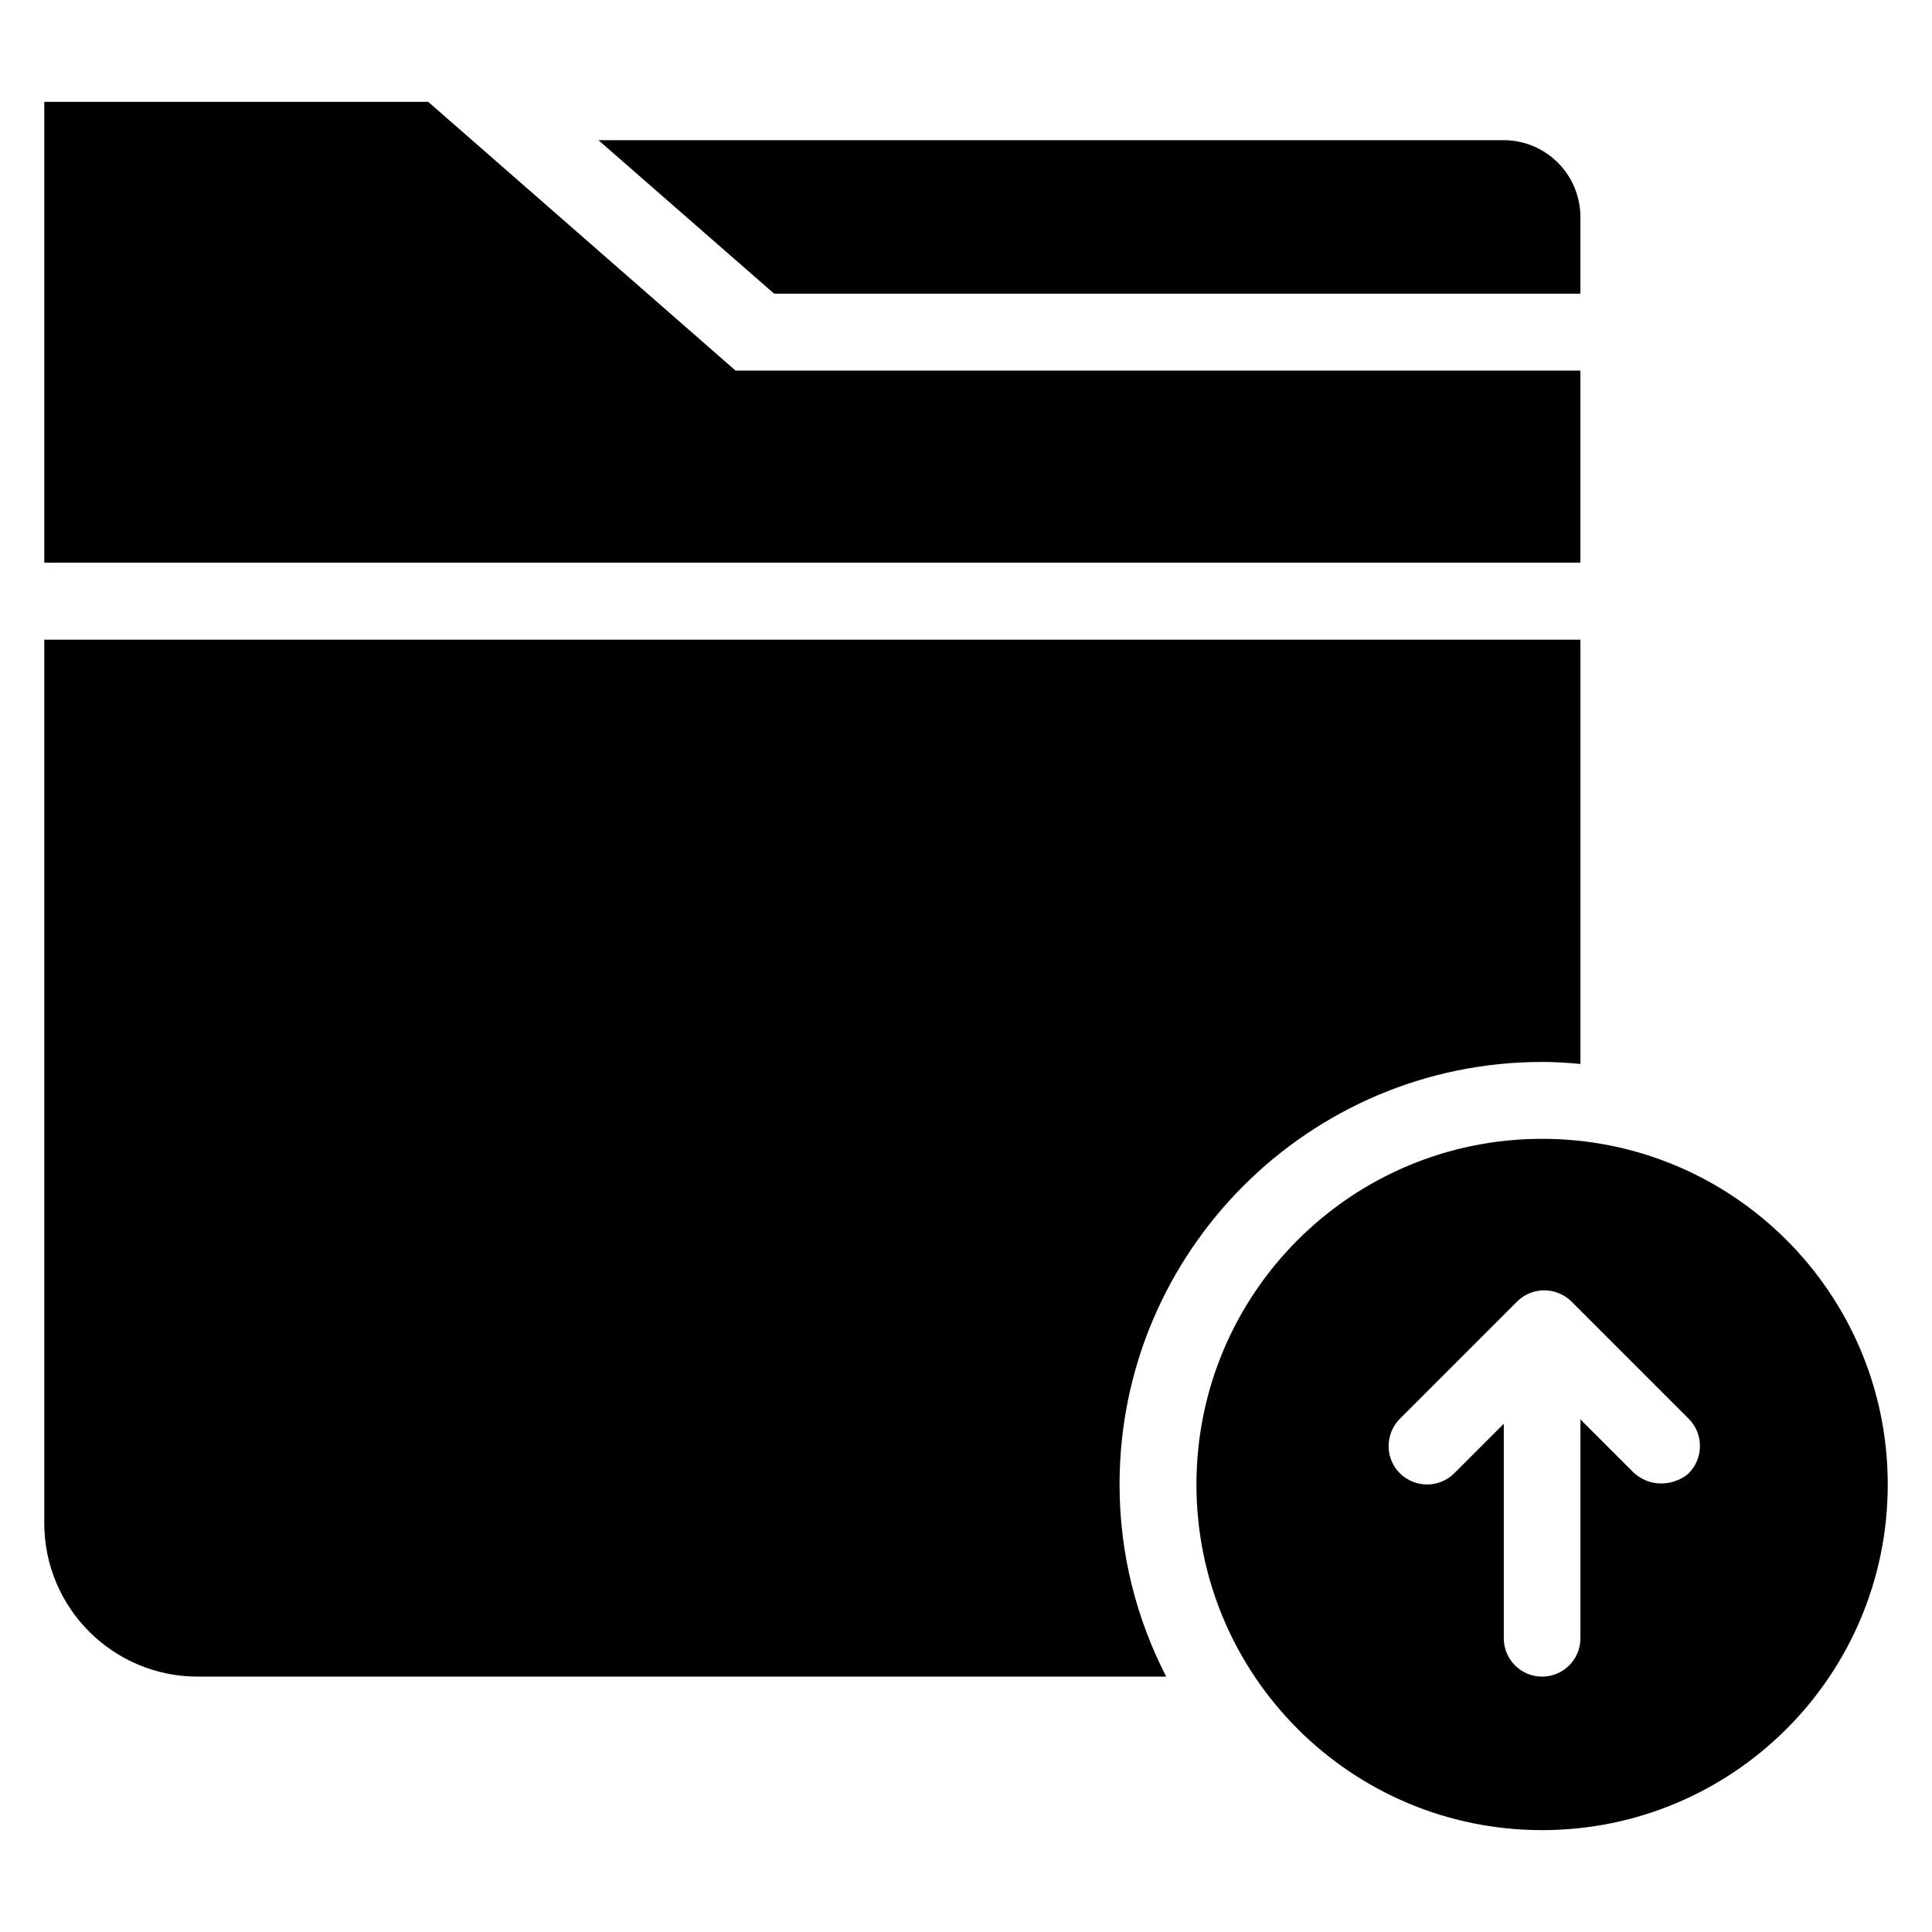
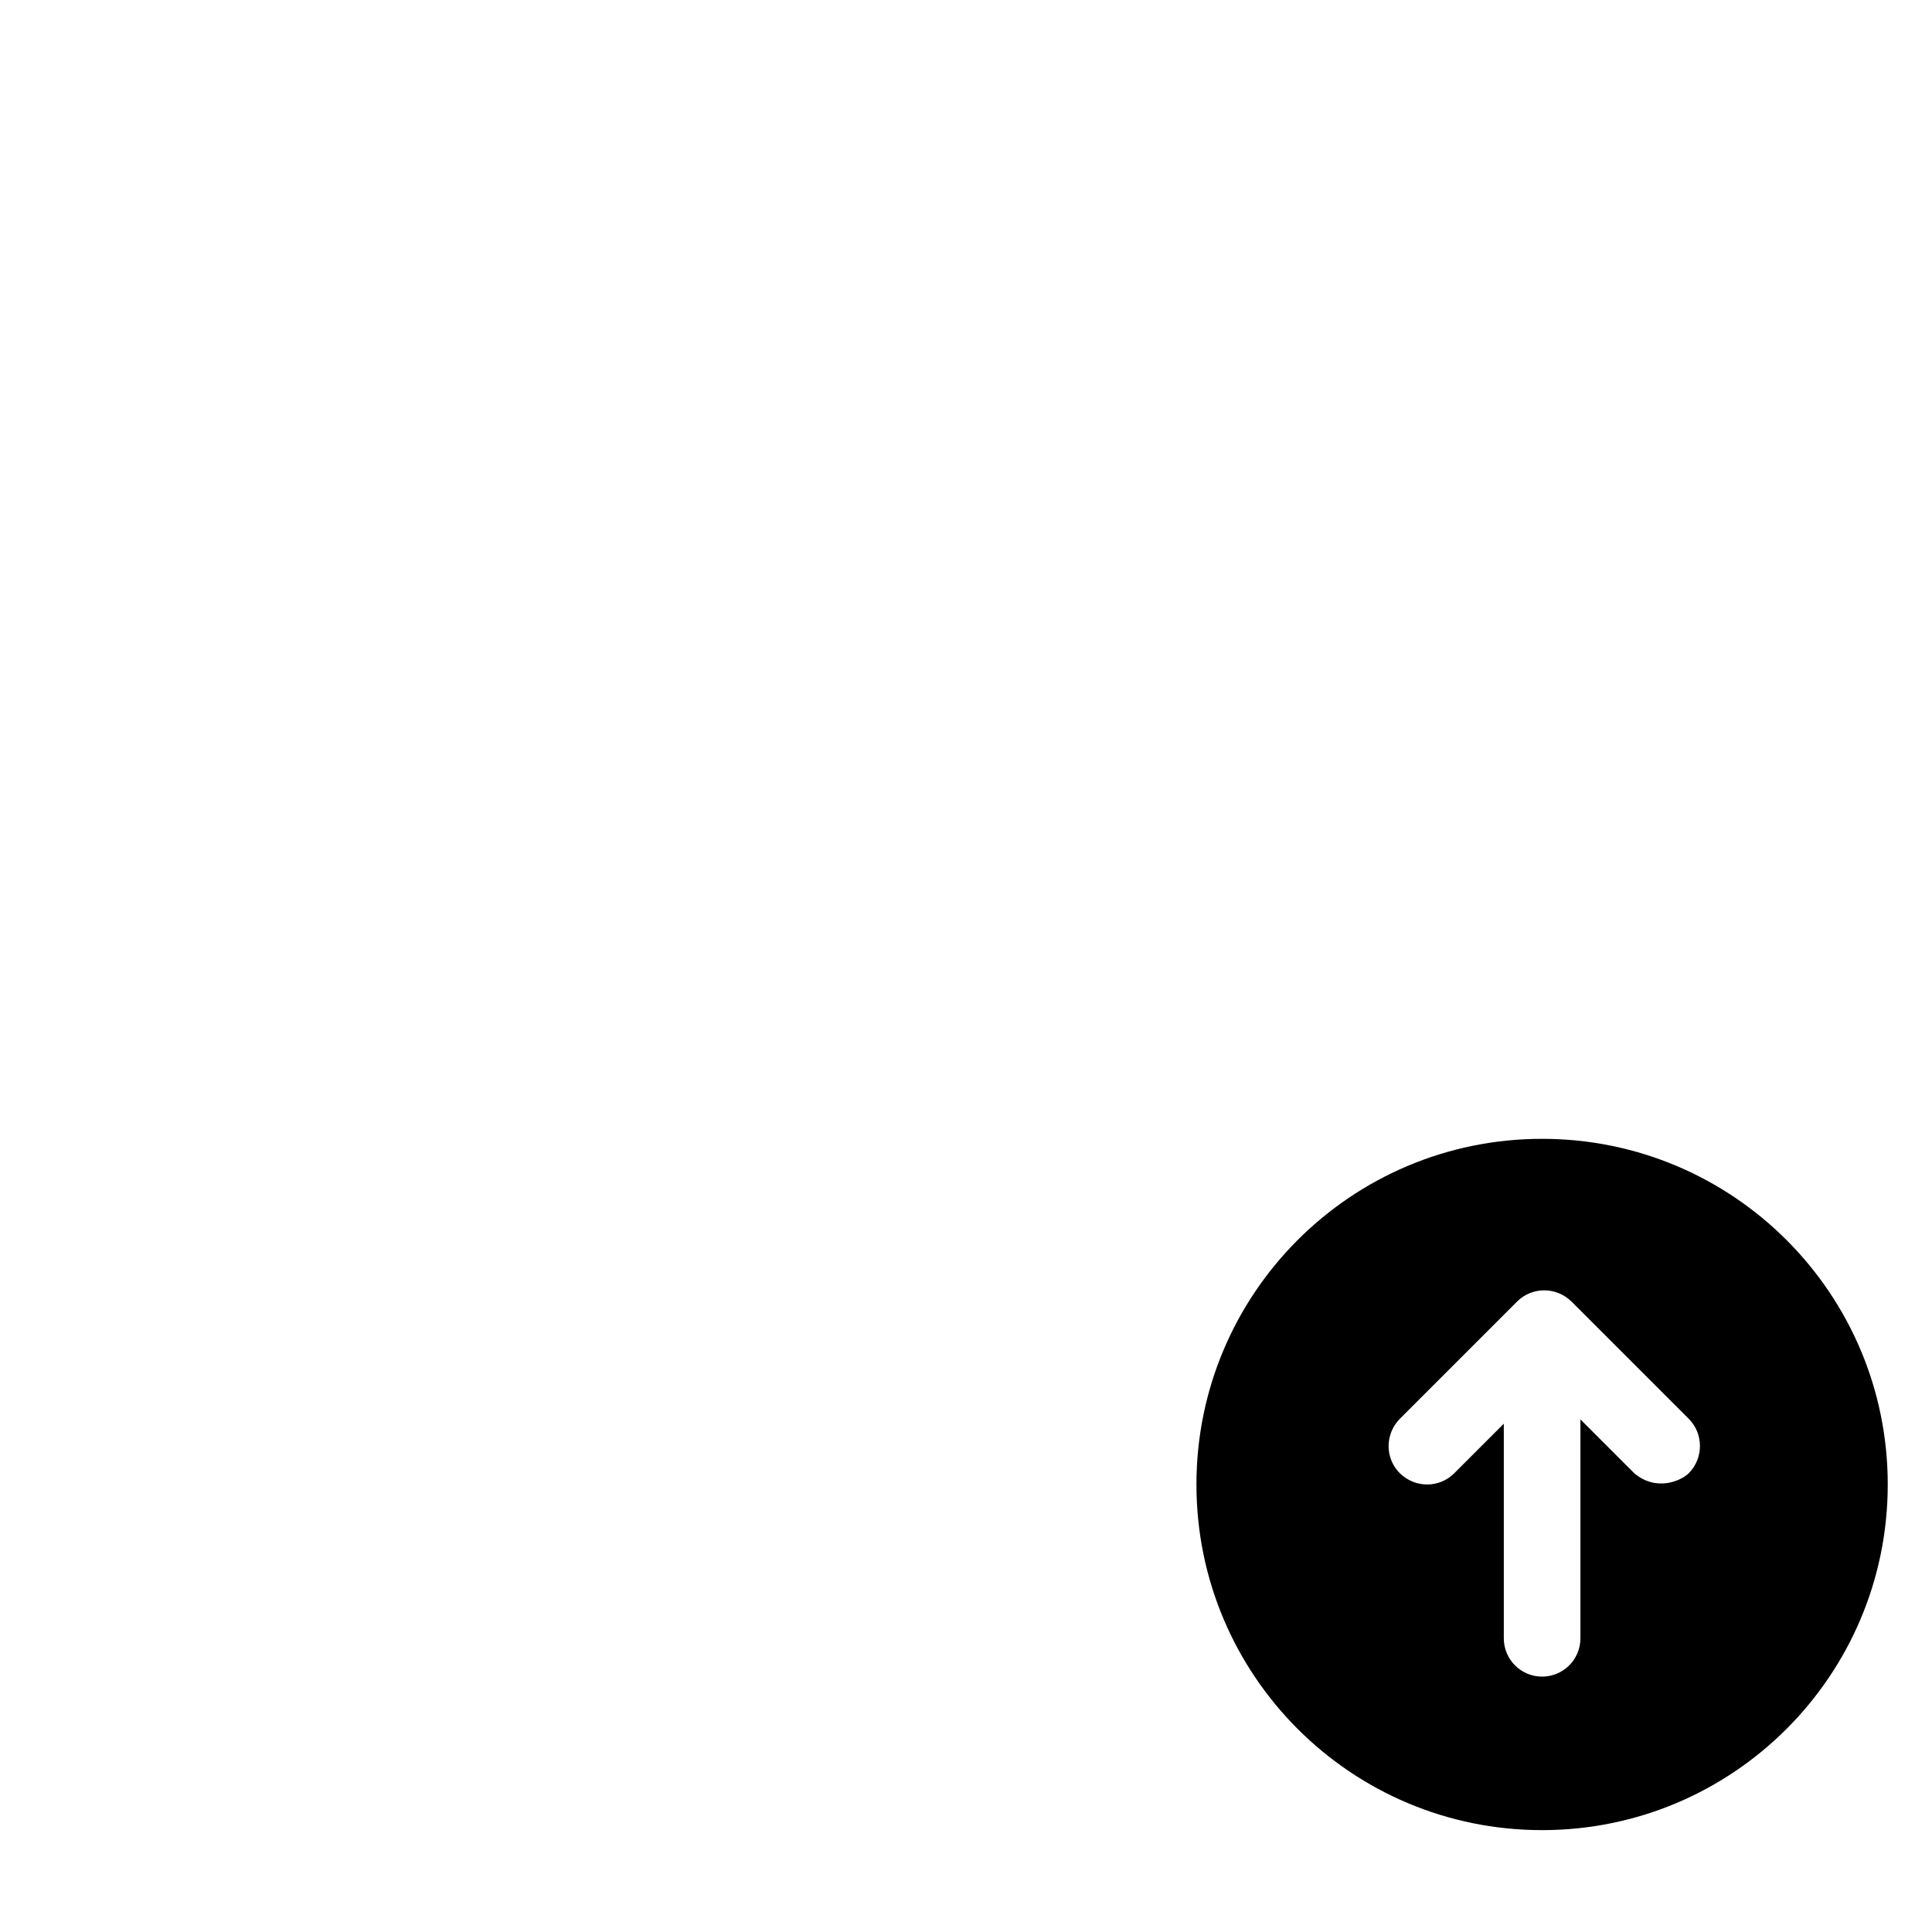
<svg xmlns="http://www.w3.org/2000/svg" fill="#000000" width="800px" height="800px" version="1.1" viewBox="144 144 512 512">
  <g>
-     <path d="m562.82 221.91v-20.383c0-11.223-9.082-20.383-20.383-20.383l-239.84 0.004 46.562 40.688 213.66-0.004z" />
    <path d="m552.67 445.8c-50.609 0-91.602 40.992-91.602 91.602s40.992 91.602 91.602 91.602 91.602-40.992 91.602-91.602-40.992-91.602-91.602-91.602zm38.855 88.625c-1.984 1.984-8.551 4.961-14.426 0l-14.273-14.273v58.016c0 5.648-4.582 10.152-10.152 10.152-5.648 0-10.152-4.582-10.152-10.152v-56.871l-13.129 13.129c-3.969 3.969-10.383 3.969-14.426 0-3.969-3.969-3.969-10.383 0-14.426l31.07-31.07c3.969-3.969 10.383-3.969 14.426 0l31.066 31.066c3.965 3.969 3.965 10.457-0.004 14.43z" />
-     <path d="m552.67 425.42c3.434 0 6.793 0.23 10.152 0.535v-112.44h-407.09v234.12c0 22.52 18.242 40.688 40.688 40.688h256.64c-7.863-15.266-12.367-32.52-12.367-50.914 0-61.758 50.23-111.98 111.98-111.98z" />
-     <path d="m562.82 242.21h-223.89l-81.449-71.219h-101.75v122.13h407.09z" />
  </g>
</svg>